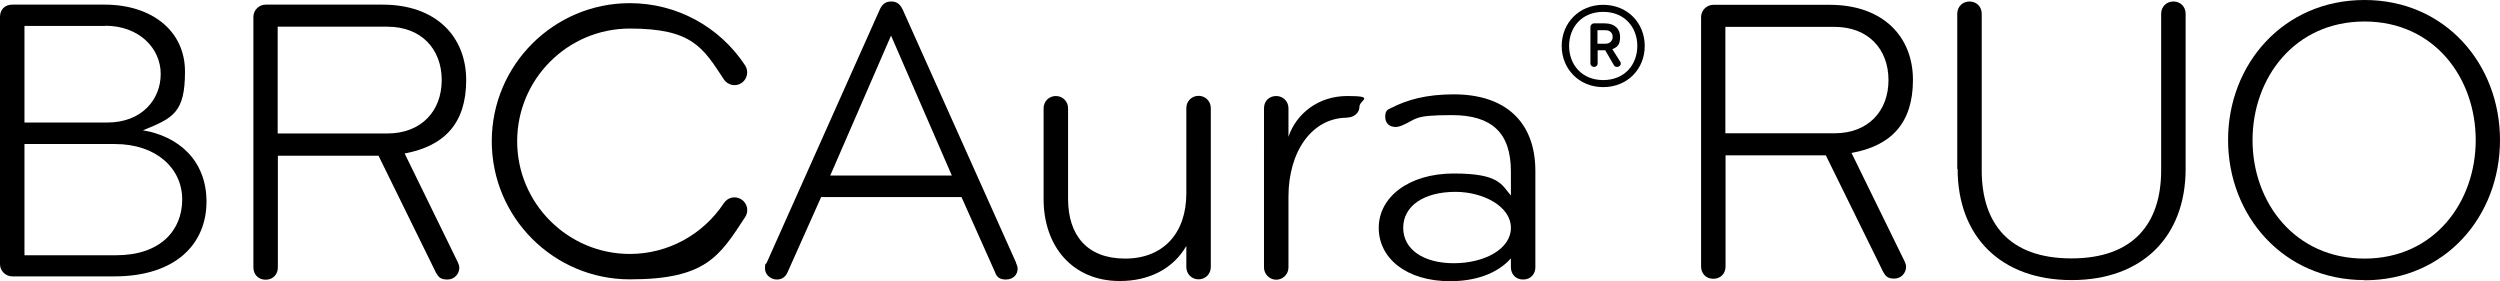
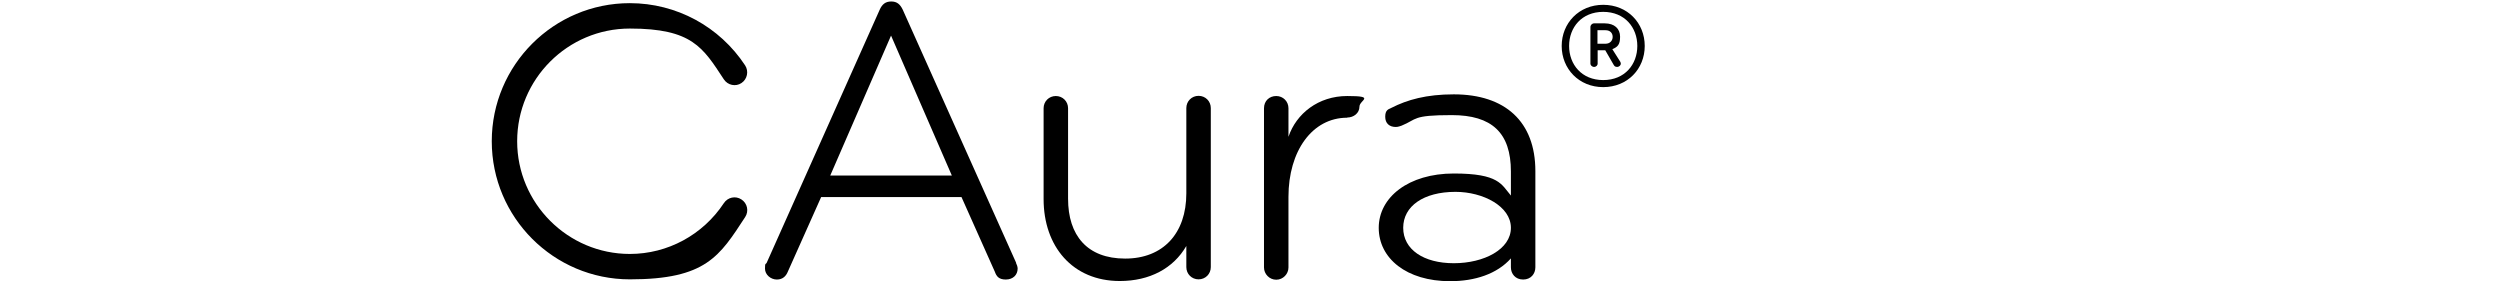
<svg xmlns="http://www.w3.org/2000/svg" id="Layer_1" version="1.1" viewBox="0 0 1348.7 151.7">
  <g>
-     <path d="M61.8,149.1H6.6c-3.7,0-6.6-3.1-6.6-6.6V9.1C0,5.4,2.4,2.5,6.6,2.5h49.9c25.1,0,43.3,13.9,43.3,36.1s-6.4,25.1-22.7,31.7c18.7,3.1,34.3,15.8,34.3,38.5s-16.5,40.3-49.7,40.3h0ZM56.8,14H13.2v52.1h44.7c18.5,0,28.8-12.3,28.8-26.2s-11.7-26-29.9-26ZM13.2,77.6v60.1h49.5c23.8,0,35.6-13.4,35.6-30.1s-13.9-29.9-36.3-29.9H13.2Z" />
-     <path d="M218.3,82.8l28.6,58.5c.4.9.9,2,.9,3.1,0,3.3-2.6,6.4-6.4,6.4s-4.8-1.3-6.2-3.7l-31-63.1h-54.3v60.3c0,3.7-2.6,6.6-6.6,6.6s-6.6-2.9-6.6-6.6V9.1c0-3.7,3.1-6.6,6.6-6.6h63.1c29,0,45.1,17.4,45.1,40.7s-11.7,35.6-33.2,39.6ZM209,14.4h-59.2v57.6h59.2c18.3,0,29.3-12.1,29.3-28.8s-11-28.8-29.3-28.8h0Z" />
    <path d="M548.1,141.8c.4.9.9,2,.9,3.1,0,3.3-2.4,5.9-6.4,5.9s-5.1-2-5.9-4.2l-18-40.3h-75.7l-18,40.3c-.9,2.2-2.6,4.2-5.9,4.2s-6.4-2.6-6.4-5.9.4-2.2.9-3.1L474.6,5.2c1.3-2.9,3.1-4.4,6.2-4.4s4.8,1.5,6.2,4.4l61.2,136.6h0ZM513.5,94.7l-32.8-75.5-32.8,75.5h65.6Z" />
    <path d="M563,58.4c0-3.7,2.9-6.6,6.6-6.6s6.6,2.9,6.6,6.6v48.8c0,19.8,10.3,32.3,30.8,32.3s33-13.6,33-35.2v-46c0-3.7,2.9-6.6,6.6-6.6s6.6,2.9,6.6,6.6v85.8c0,3.7-2.9,6.6-6.6,6.6s-6.6-2.9-6.6-6.6v-11.4c-7,12.1-19.8,18.9-35.9,18.9-25.5,0-41.1-18.7-41.1-44.2v-49.1h0Z" />
    <path d="M726.8,63.5c-18.9,0-31.7,18-31.7,42.7v38.1c0,3.5-2.9,6.6-6.6,6.6s-6.6-3.1-6.6-6.6V58.4c0-4,2.9-6.6,6.6-6.6s6.6,2.9,6.6,6.6v15.4c4.2-12.5,16.1-22,31.7-22s6.6,2.2,6.6,5.7-3.1,5.9-6.6,5.9Z" />
    <path d="M821.7,150.8c-4.2,0-6.6-3.1-6.6-6.6v-4.8c-7.5,8.4-19.4,12.3-32.8,12.3-23.5,0-38.5-12.3-38.5-28.8s16.1-29.3,40.5-29.3,25.7,5.9,30.8,11.9v-13c0-20.9-10.3-30.4-31.9-30.4s-18.5,2.2-27.1,5.7c-.7.2-1.8.7-3.1.7-3.5,0-5.7-2-5.7-5.5s1.5-4,3.3-4.8c8.6-4.4,18.9-7.3,33.7-7.3,27.7,0,44,14.7,44,41.4v51.9c0,3.5-2.4,6.6-6.6,6.6h0ZM785.2,103.5c-17.2,0-28.2,7.7-28.2,19.4s11,19.1,27.3,19.1,30.8-7.5,30.8-19.1-15-19.4-29.9-19.4Z" />
  </g>
  <path d="M400,107.6c-3.2-2.1-7.4-1.2-9.5,2-11.3,17.1-30.3,27.4-50.7,27.4-33.5,0-60.8-27.3-60.8-60.8s27.2-60.8,60.8-60.8,39.4,10.2,50.7,27.4c2.1,3.2,6.4,4.1,9.5,2,3.2-2.1,4-6.4,2-9.5-13.8-21-37.1-33.6-62.2-33.6-41.1,0-74.5,33.4-74.5,74.5s33.4,74.5,74.5,74.5,48.4-12.5,62.2-33.6c2.1-3.2,1.2-7.4-2-9.5h0Z" />
-   <path d="M998.9,82.6l28.5,58.2c.4.9.9,2,.9,3.1,0,3.3-2.6,6.4-6.3,6.4s-4.8-1.3-6.1-3.7l-30.9-62.8h-54.1v60c0,3.7-2.6,6.6-6.6,6.6s-6.6-2.9-6.6-6.6V9.2c0-3.7,3.1-6.6,6.6-6.6h62.8c28.9,0,44.9,17.3,44.9,40.5s-11.6,35.5-33.1,39.4h0ZM989.7,14.5h-58.9v57.4h58.9c18.2,0,29.1-12,29.1-28.7s-10.9-28.7-29.1-28.7Z" />
-   <path d="M1055.9,91.1V7.4c0-3.7,2.8-6.6,6.6-6.6s6.6,2.8,6.6,6.6v84.5c0,28.5,14.7,47.5,48.4,47.5s48.4-19.1,48.4-47.5V7.4c0-3.7,2.8-6.6,6.6-6.6s6.6,2.8,6.6,6.6v83.7c0,36.6-23.4,60-61.5,60s-61.5-23.4-61.5-60h0Z" />
-   <path d="M1275.6,151.1c-43.8,0-73.6-34.8-73.6-75.6S1231.8,0,1275.6,0s73.1,34.8,73.1,75.6-29.3,75.6-73.1,75.6ZM1275.6,11.6c-37.7,0-60.4,30.4-60.4,64s22.8,63.9,60.4,63.9,60-30.4,60-63.9-22.3-64-60-64Z" />
  <path d="M864.9,47c-13.1,0-22.4-9.9-22.4-22.2s9.3-22.2,22.4-22.2,22.4,9.8,22.4,22.2-9.3,22.2-22.4,22.2ZM864.9,6.4c-11.6,0-18.4,8.4-18.4,18.4s6.8,18.4,18.4,18.4,18.4-8.4,18.4-18.4-6.8-18.4-18.4-18.4ZM869.8,26.5l4.3,6.8c.1.3.3.5.3,1.1,0,.8-.9,1.7-2,1.7s-1.5-.5-1.9-1.2l-4.5-7.8h-4.1v7.3c0,.8-.8,1.7-1.9,1.7s-2-.9-2-1.7V14.6c0-1.1.9-2,2-2h5.7c5.3,0,8.3,2.9,8.3,7.2s-1.3,5.5-4.1,6.7h0ZM861.8,16.3v7.3h4.3c2.5,0,3.9-1.7,3.9-3.7s-1.3-3.6-3.9-3.6c0,0-4.3,0-4.3,0Z" />
</svg>